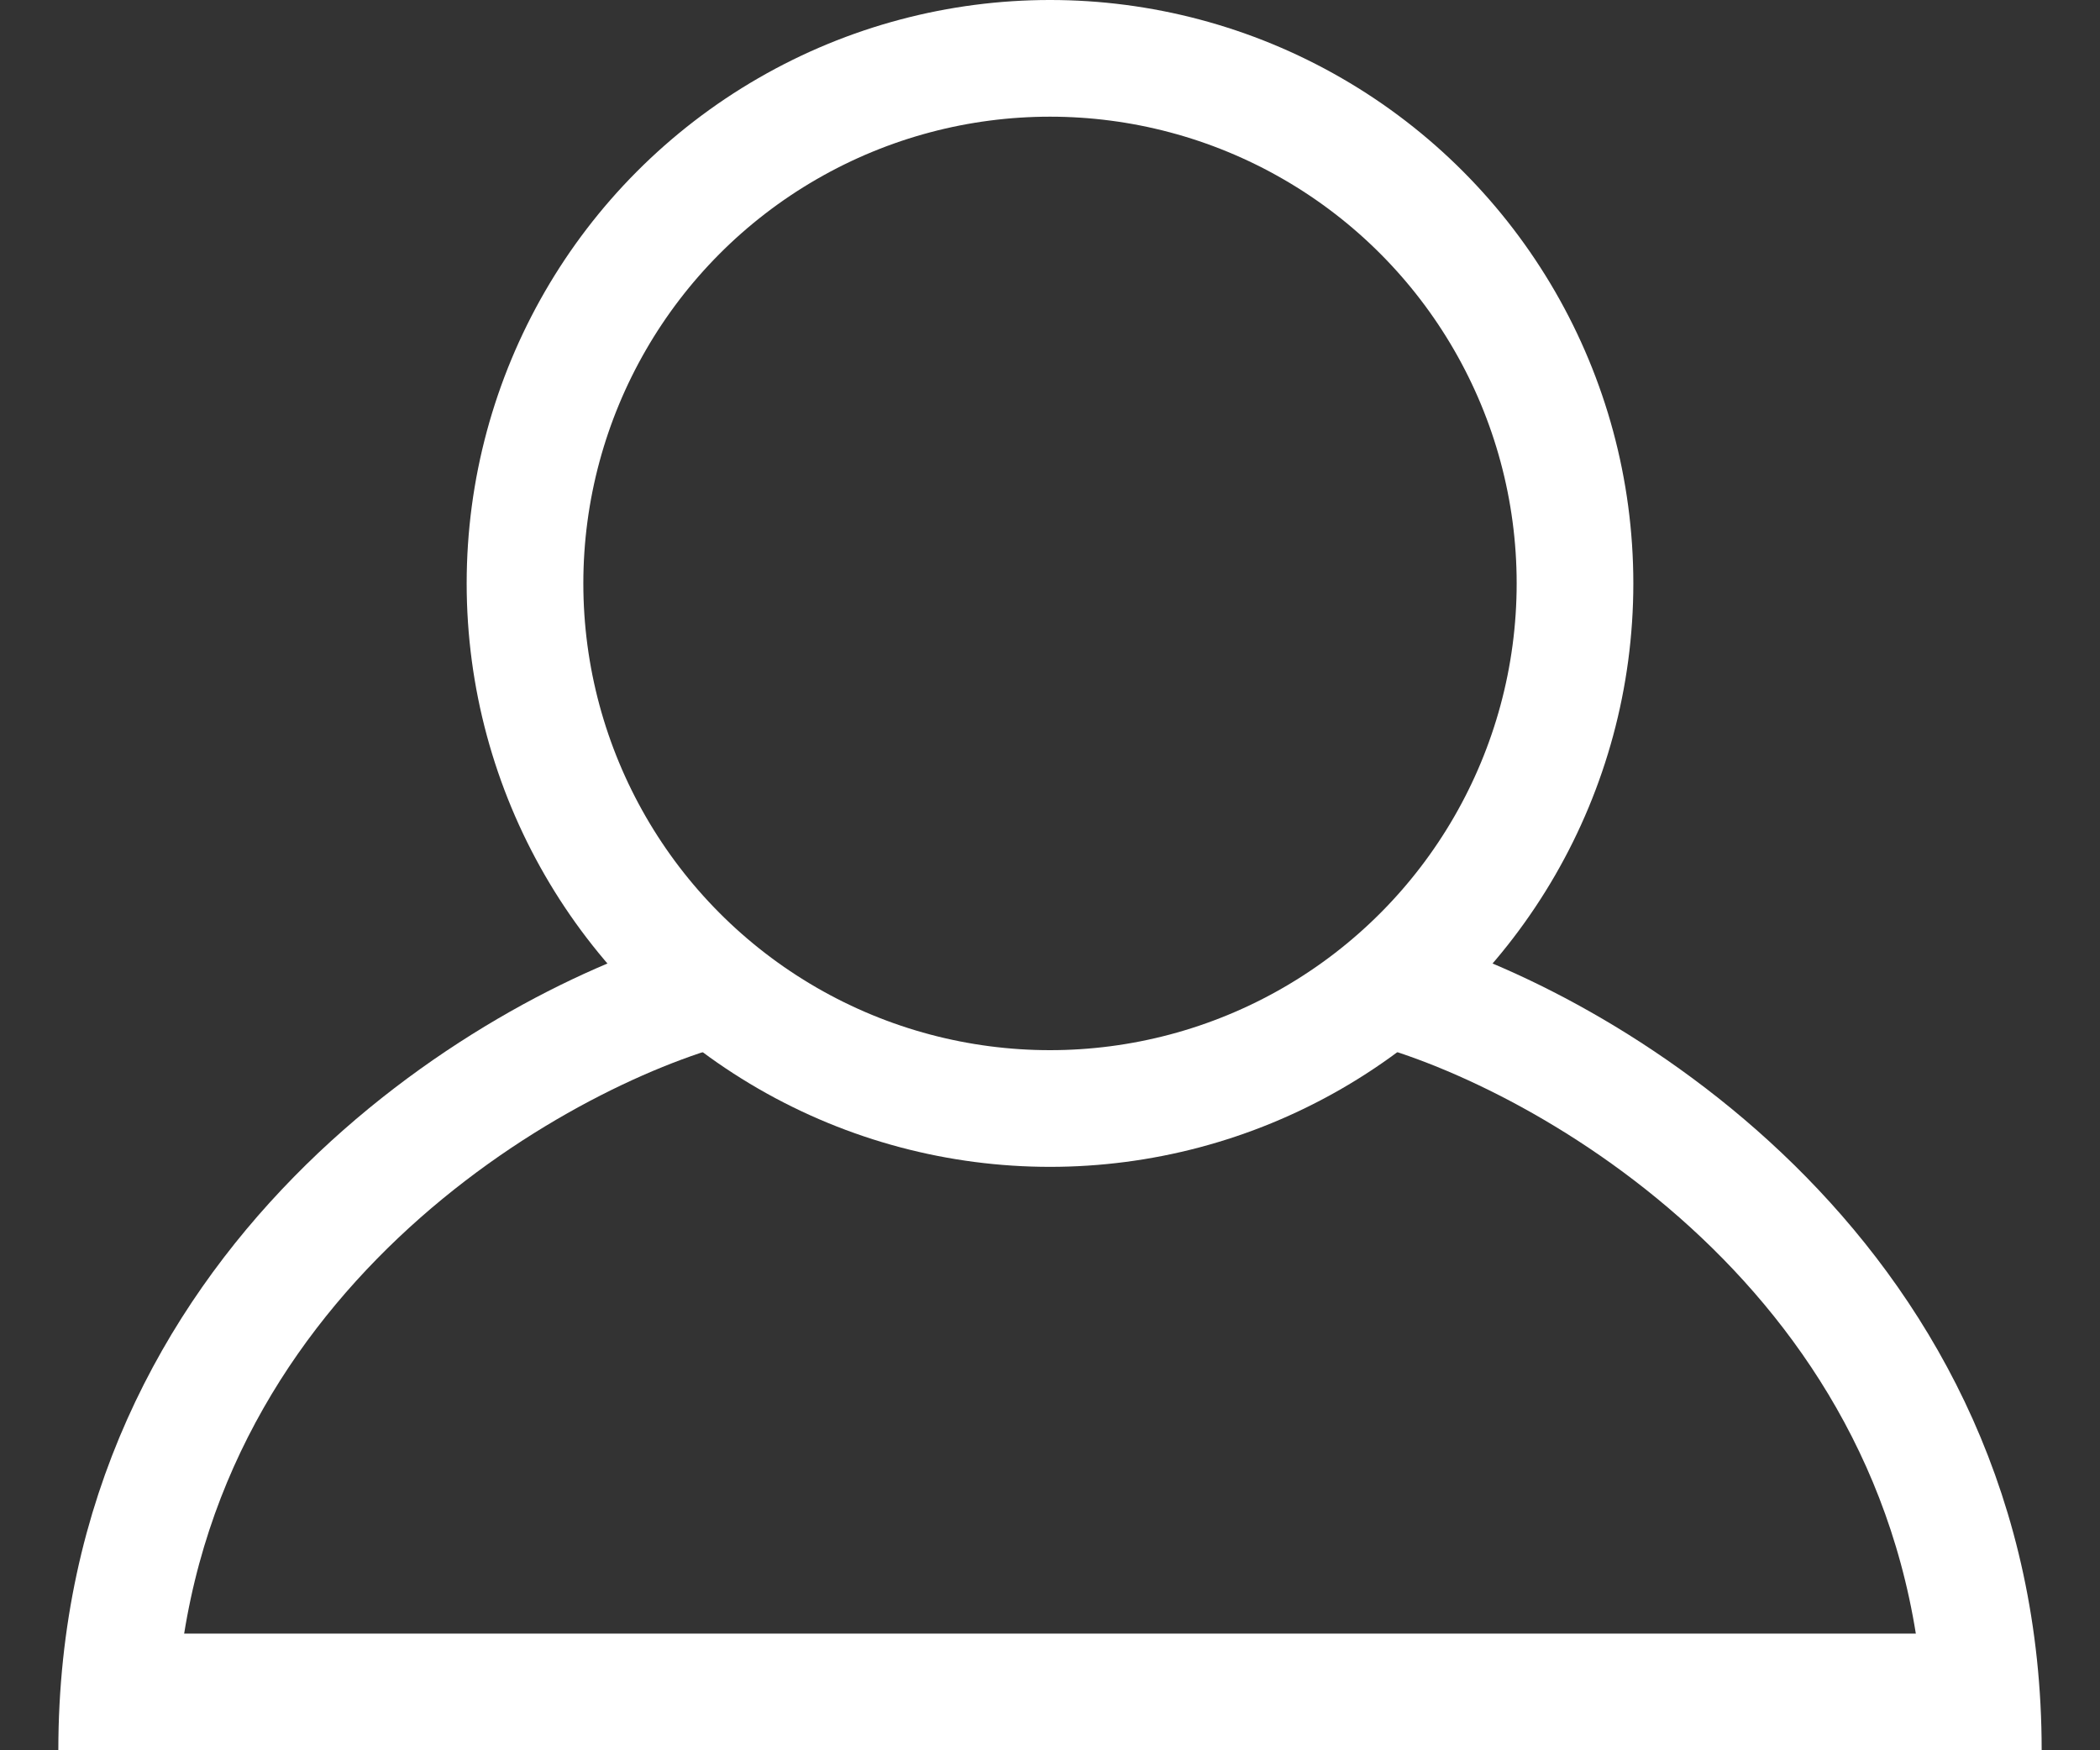
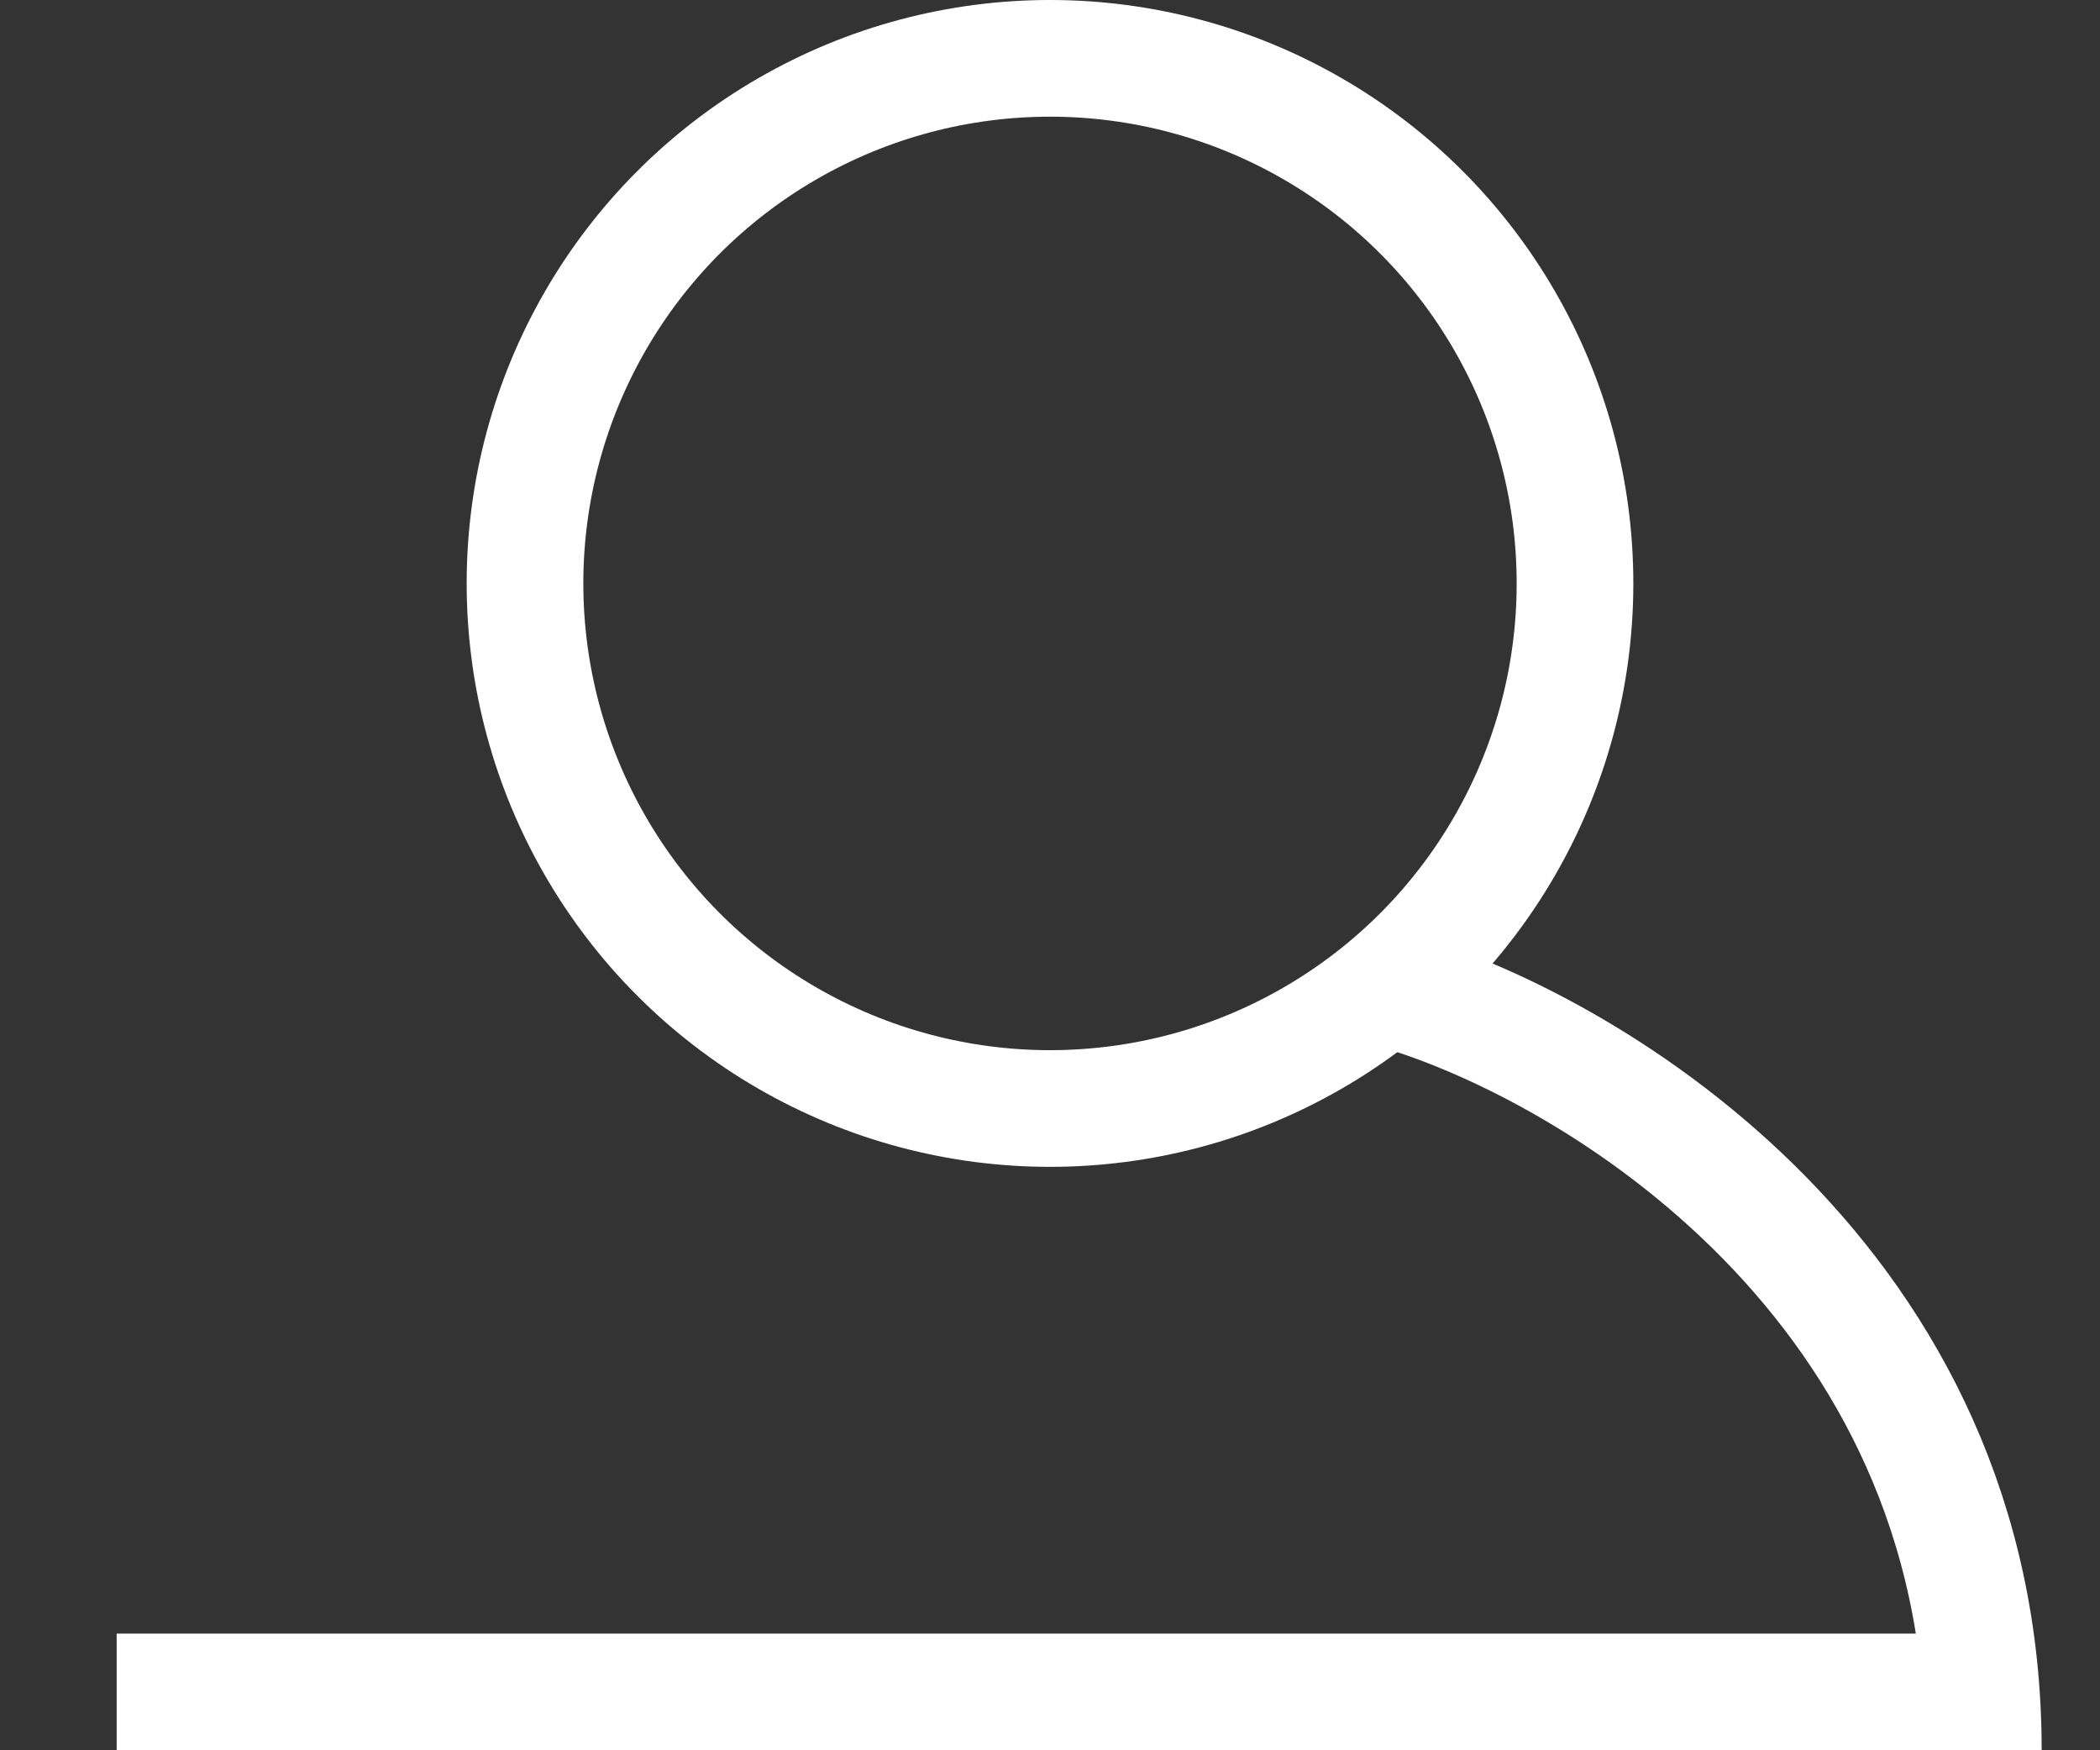
<svg xmlns="http://www.w3.org/2000/svg" width="18" height="15" viewBox="0 0 18 15" fill="none">
  <rect x="0" y="0" width="18" height="15" fill="#333333" stroke="none" />
  <circle cx="9" cy="5" r="4.5" stroke="white" />
-   <path d="M6 8.5C4.333 9 1 11 1 15" stroke="white" />
  <path d="M12 8.5C13.667 9 17 11 17 15" stroke="white" />
  <path d="M1 14.5H17" stroke="white" />
</svg>